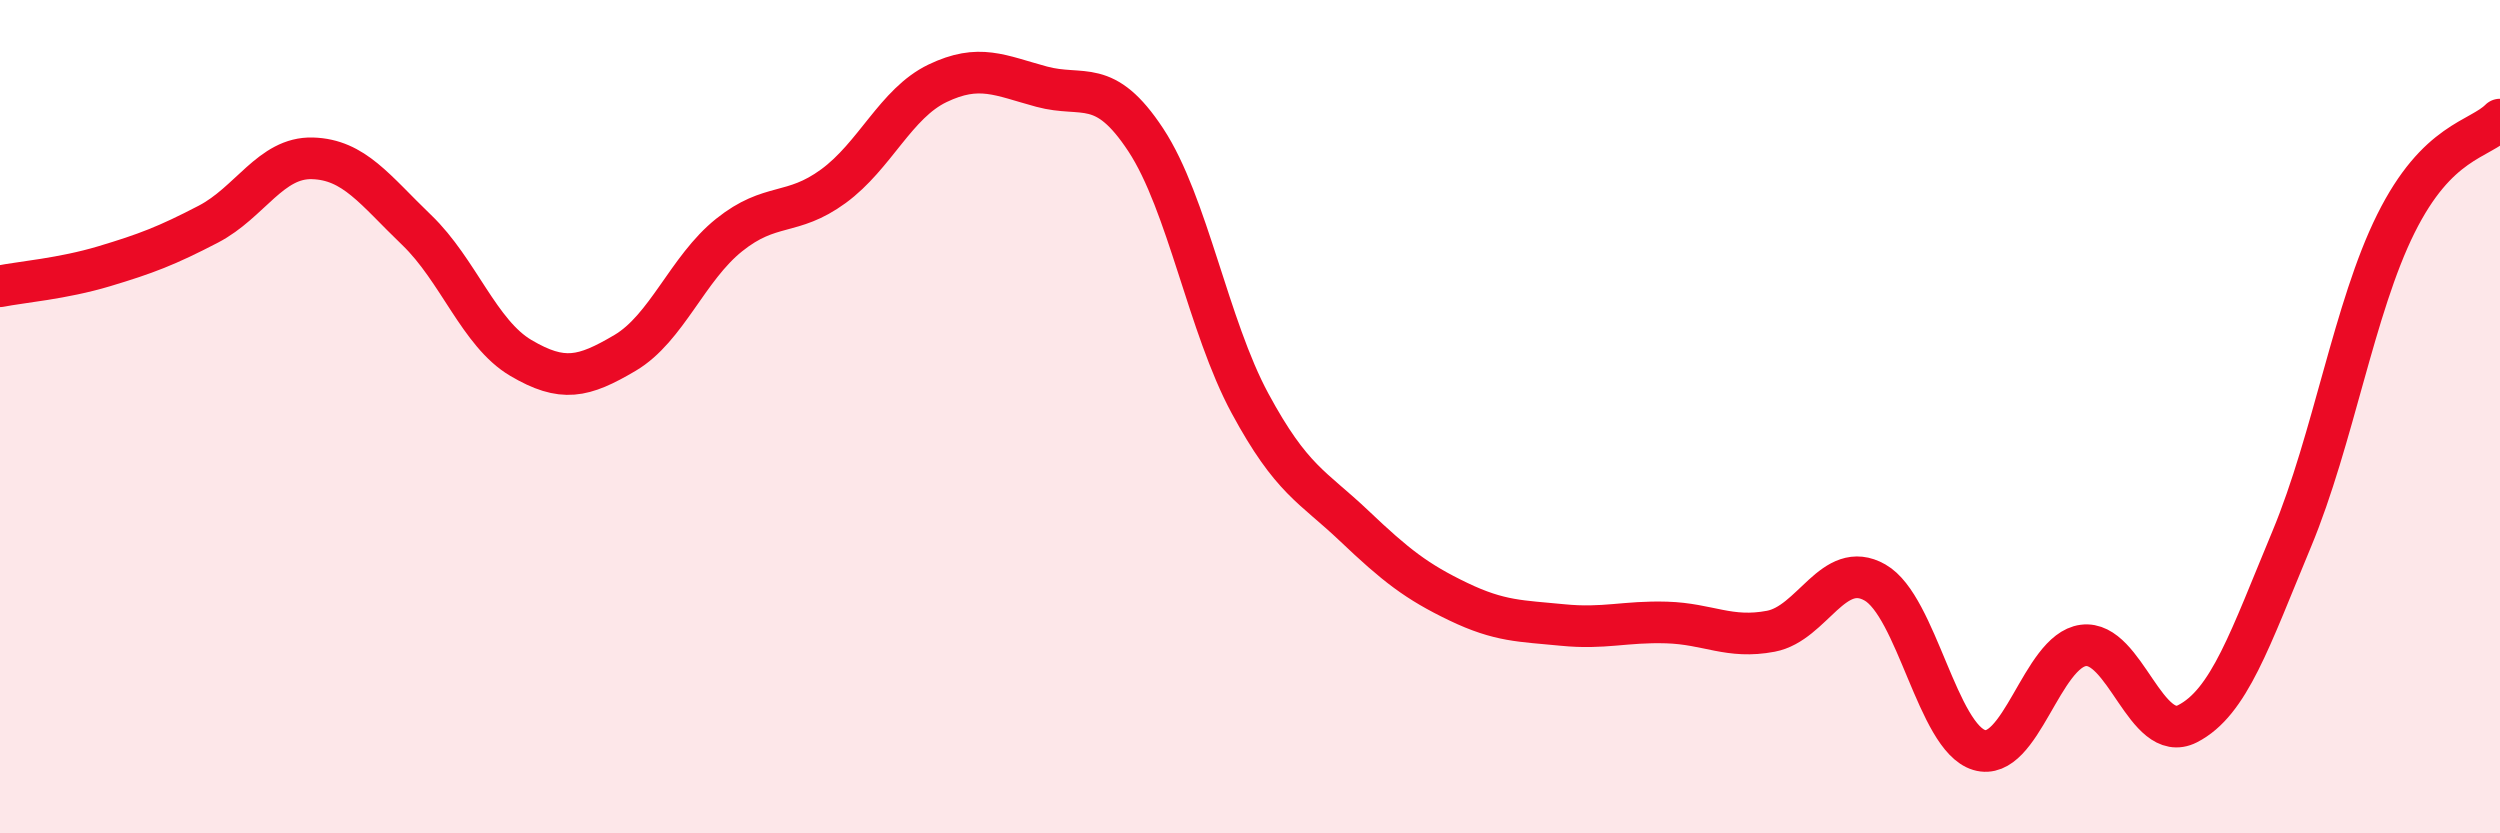
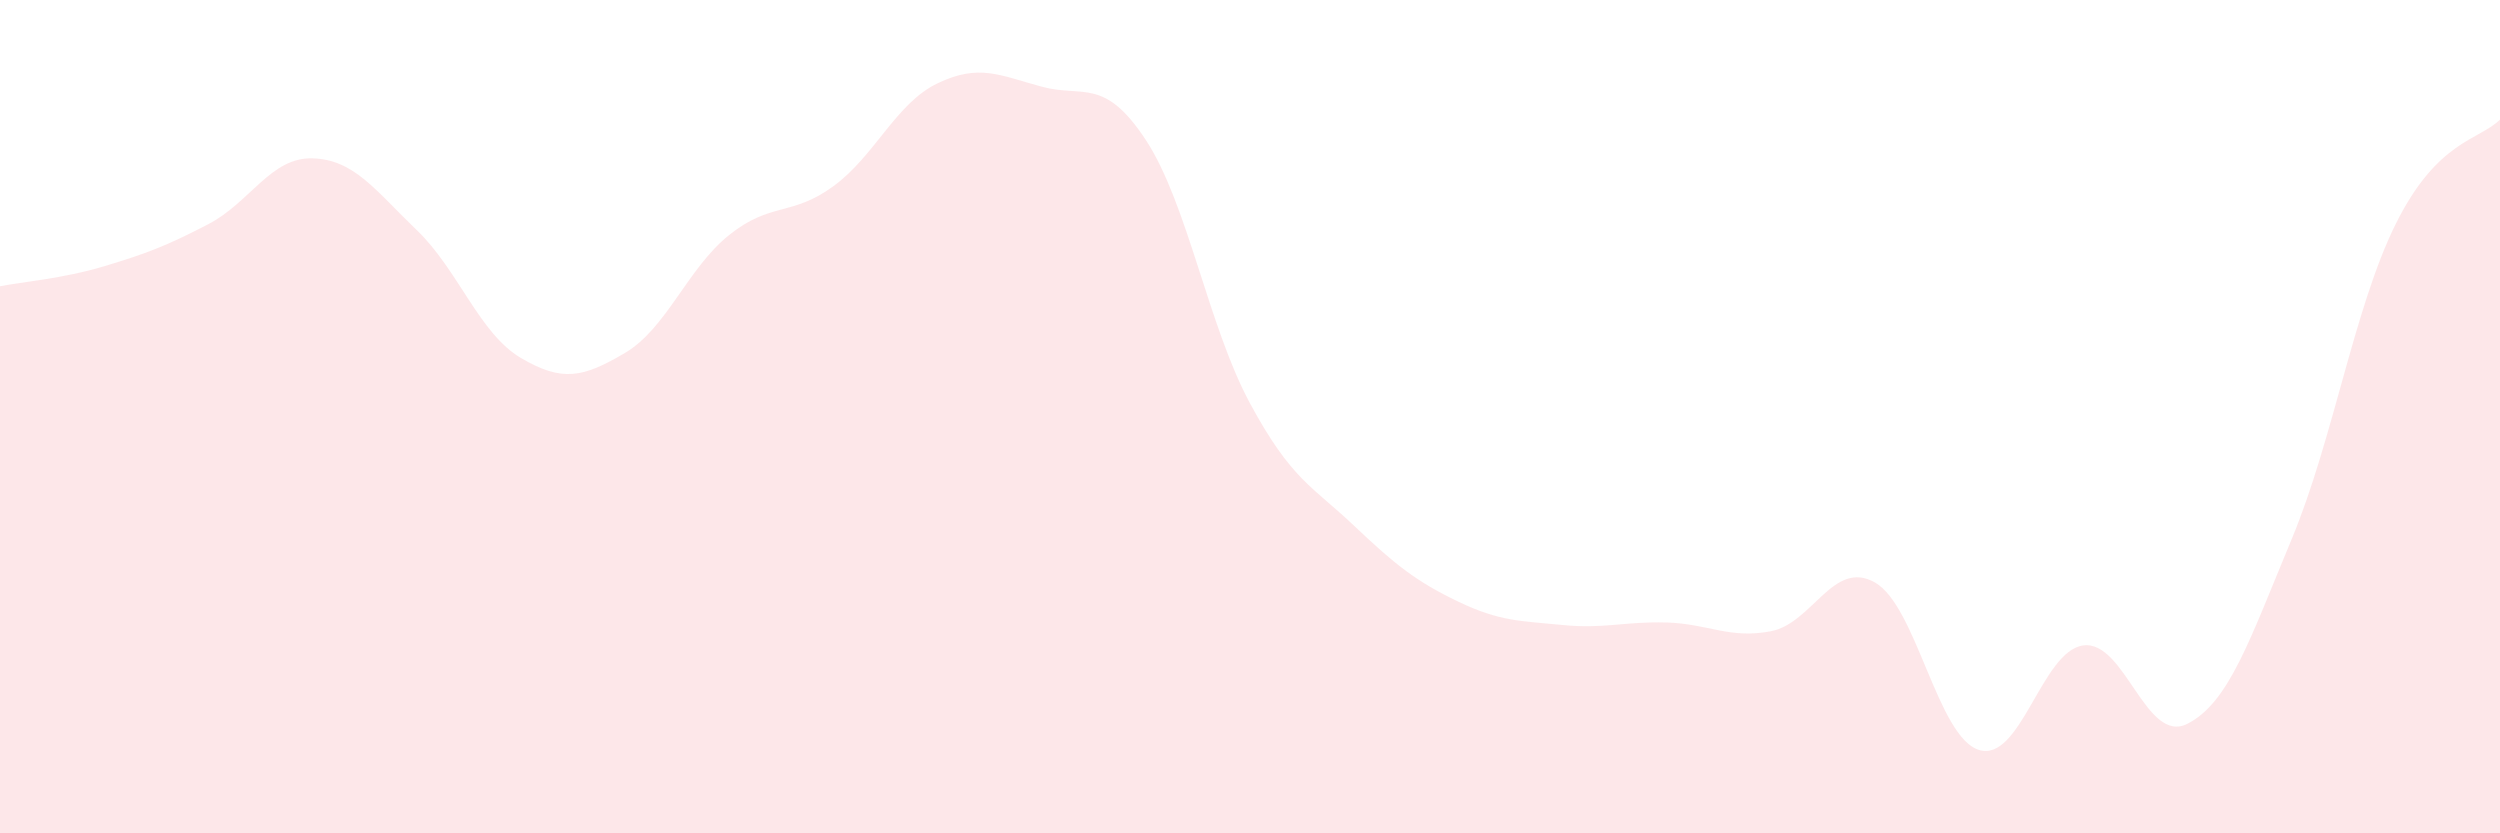
<svg xmlns="http://www.w3.org/2000/svg" width="60" height="20" viewBox="0 0 60 20">
  <path d="M 0,6.87 C 0.5,6.77 1.5,6.69 2.5,6.39 C 3.5,6.09 4,5.9 5,5.38 C 6,4.86 6.5,3.77 7.5,3.8 C 8.5,3.83 9,4.56 10,5.52 C 11,6.48 11.5,8 12.5,8.59 C 13.5,9.18 14,9.06 15,8.47 C 16,7.88 16.5,6.44 17.5,5.64 C 18.5,4.84 19,5.2 20,4.47 C 21,3.74 21.5,2.48 22.5,2 C 23.5,1.52 24,1.81 25,2.08 C 26,2.35 26.5,1.84 27.5,3.36 C 28.5,4.88 29,7.83 30,9.68 C 31,11.53 31.5,11.67 32.5,12.62 C 33.5,13.57 34,13.96 35,14.44 C 36,14.92 36.5,14.9 37.5,15 C 38.5,15.1 39,14.91 40,14.94 C 41,14.97 41.5,15.34 42.5,15.15 C 43.5,14.96 44,13.41 45,13.98 C 46,14.55 46.5,17.7 47.5,18 C 48.5,18.3 49,15.62 50,15.49 C 51,15.36 51.5,17.88 52.5,17.37 C 53.5,16.86 54,15.34 55,12.94 C 56,10.54 56.5,7.38 57.5,5.37 C 58.5,3.36 59.5,3.37 60,2.87L60 20L0 20Z" fill="#EB0A25" opacity="0.1" stroke-linecap="round" stroke-linejoin="round" />
-   <path d="M 0,6.87 C 0.5,6.77 1.5,6.69 2.5,6.39 C 3.5,6.09 4,5.9 5,5.38 C 6,4.86 6.5,3.77 7.5,3.8 C 8.5,3.83 9,4.56 10,5.52 C 11,6.48 11.5,8 12.5,8.59 C 13.5,9.18 14,9.06 15,8.47 C 16,7.88 16.5,6.44 17.5,5.64 C 18.5,4.84 19,5.2 20,4.47 C 21,3.74 21.5,2.48 22.5,2 C 23.5,1.52 24,1.81 25,2.08 C 26,2.35 26.5,1.84 27.5,3.36 C 28.5,4.88 29,7.83 30,9.68 C 31,11.53 31.5,11.67 32.5,12.62 C 33.5,13.57 34,13.96 35,14.44 C 36,14.92 36.5,14.9 37.5,15 C 38.5,15.1 39,14.91 40,14.94 C 41,14.97 41.5,15.34 42.5,15.15 C 43.5,14.96 44,13.41 45,13.98 C 46,14.55 46.5,17.7 47.5,18 C 48.5,18.3 49,15.62 50,15.49 C 51,15.36 51.5,17.88 52.5,17.37 C 53.5,16.86 54,15.34 55,12.94 C 56,10.54 56.5,7.38 57.5,5.37 C 58.5,3.36 59.5,3.37 60,2.87" stroke="#EB0A25" stroke-width="1" fill="none" stroke-linecap="round" stroke-linejoin="round" />
</svg>